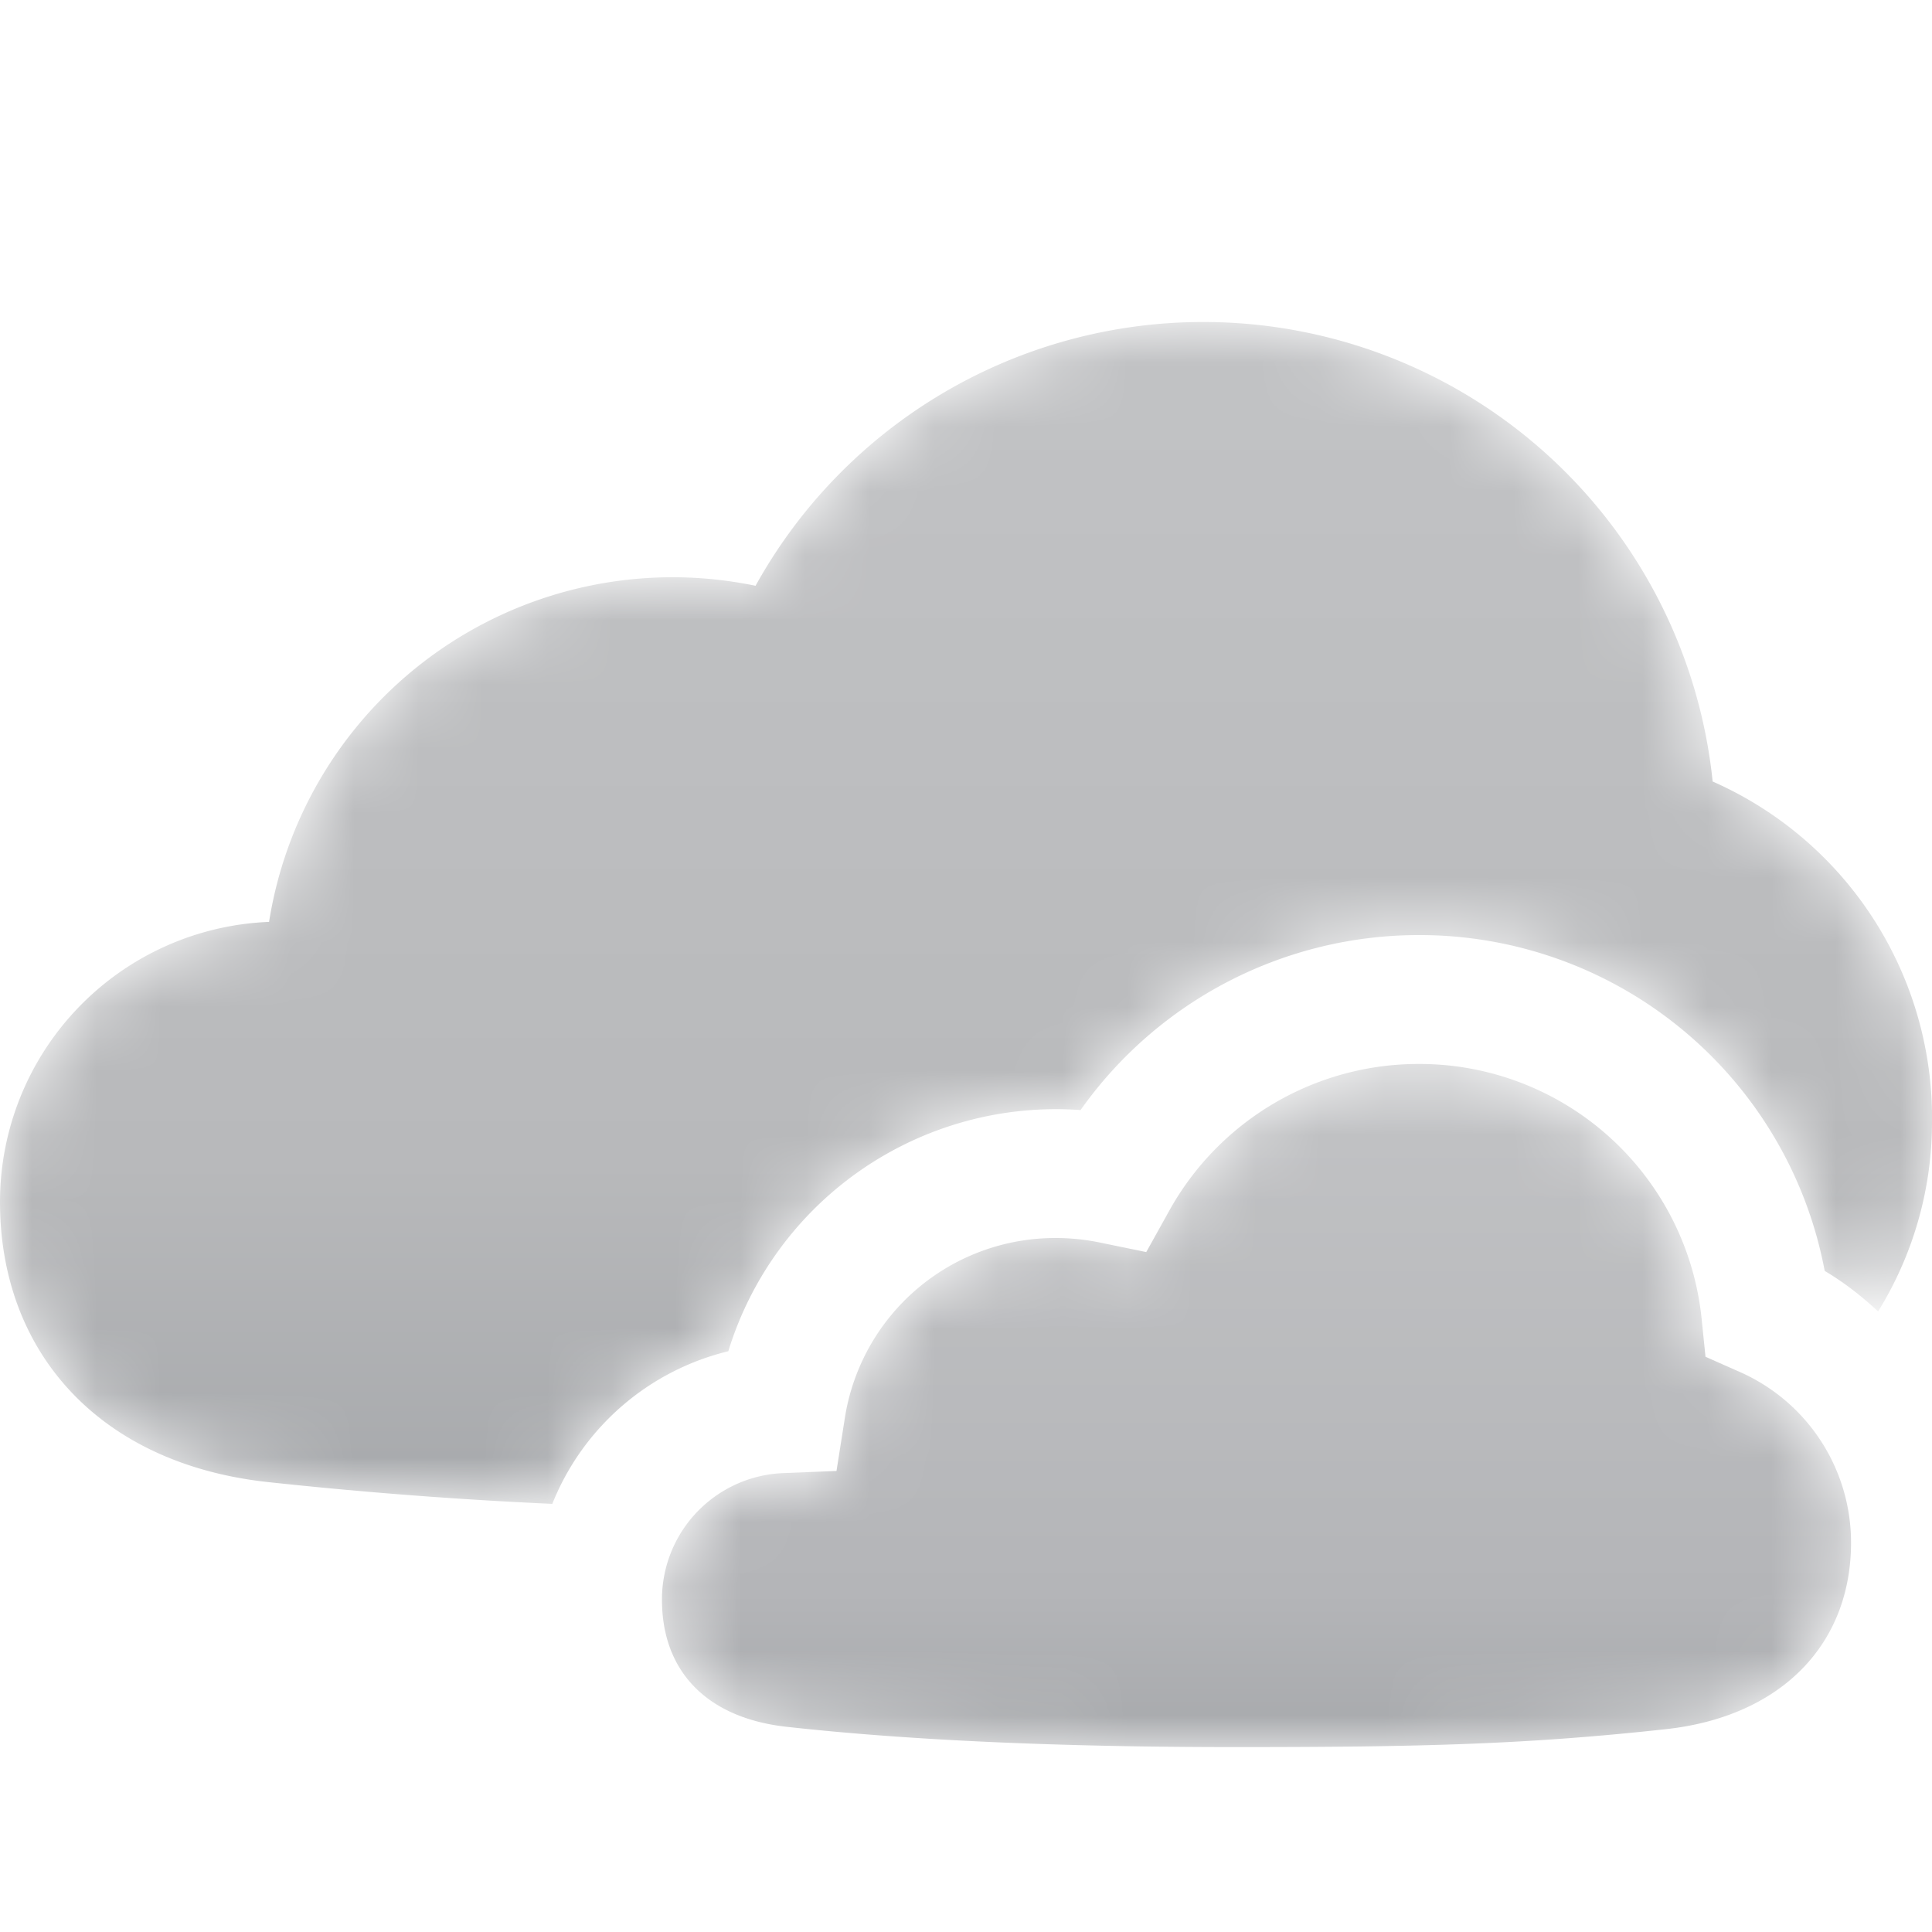
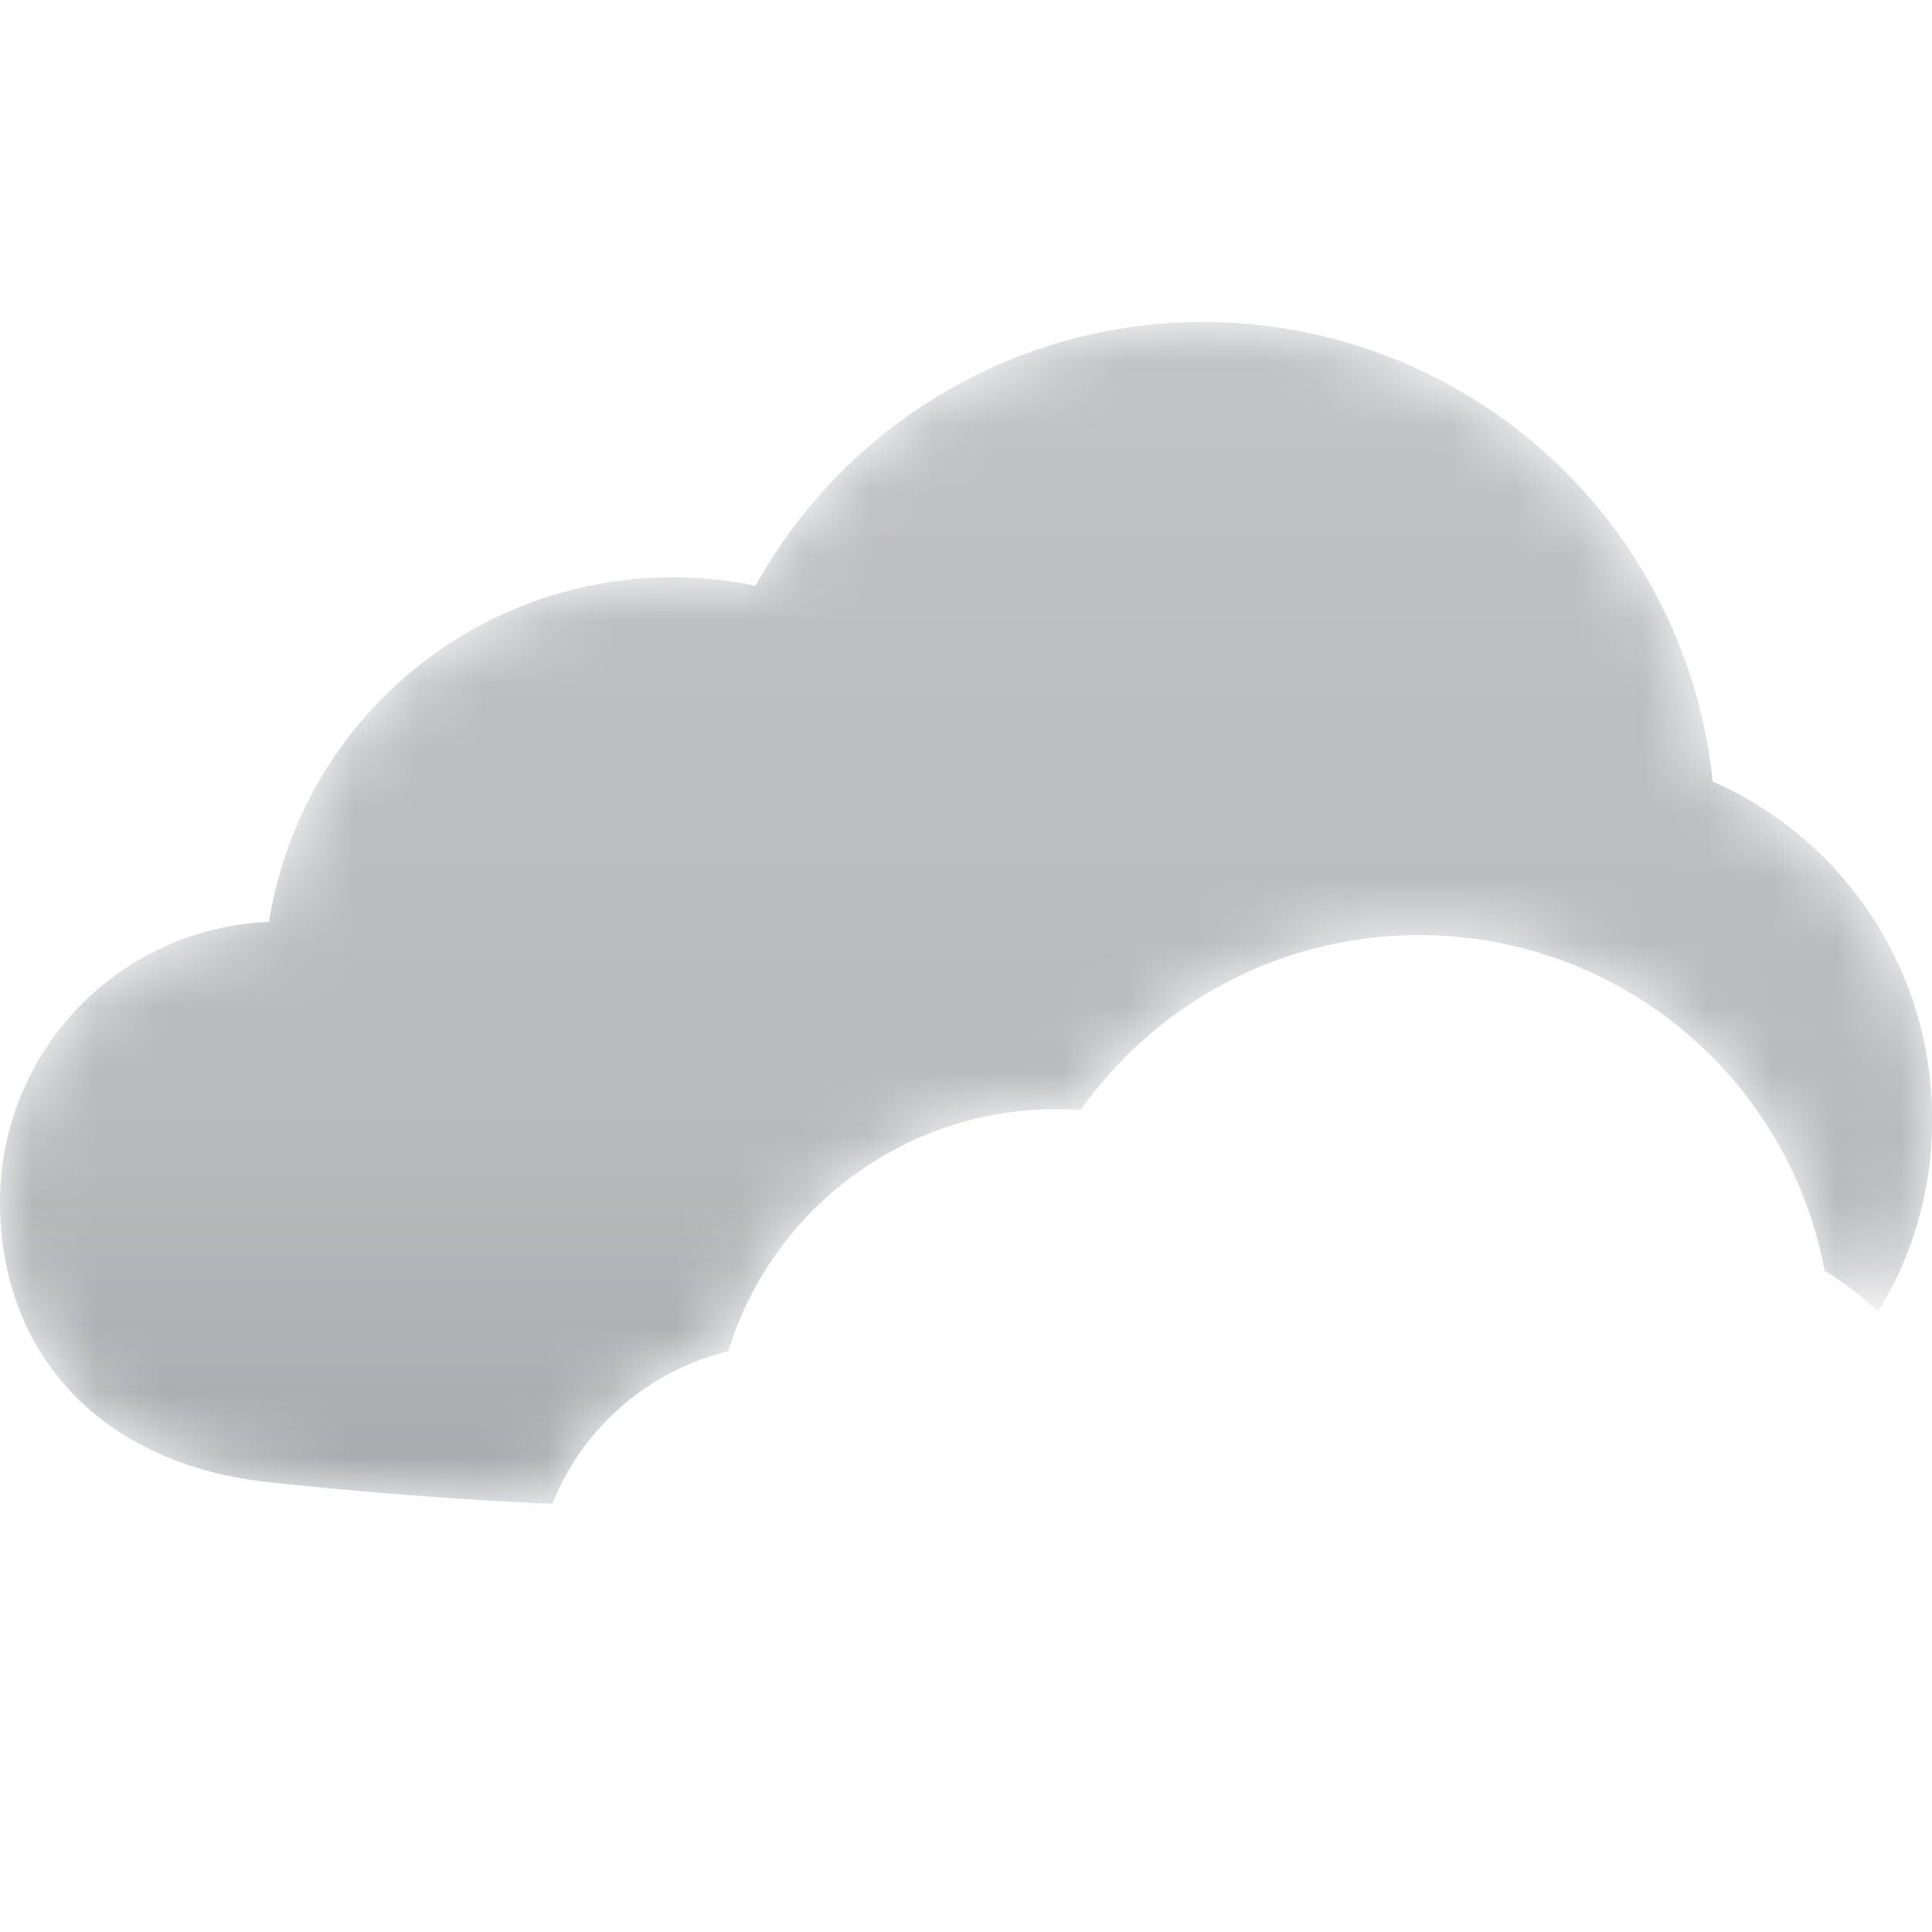
<svg xmlns="http://www.w3.org/2000/svg" xmlns:xlink="http://www.w3.org/1999/xlink" width="30" height="30" viewBox="0 0 30 30">
  <defs>
-     <path id="a" d="M7.799 3.313l-.72-.148a3.376 3.376 0 0 0-.677-.07 3.305 3.305 0 0 0-3.285 2.806l-.128.811-.821.033A1.962 1.962 0 0 0 .279 8.712c0 1.118.705 1.837 1.937 1.973 1.887.209 4.231.315 6.968.315 2.864 0 4.509-.04 6.688-.279 1.771-.194 2.871-1.304 2.871-2.898a2.897 2.897 0 0 0-1.729-2.649l-.531-.235-.059-.578A4.406 4.406 0 0 0 12.025.392a4.429 4.429 0 0 0-3.869 2.279l-.357.642z" />
+     <path id="a" d="M7.799 3.313l-.72-.148a3.376 3.376 0 0 0-.677-.07 3.305 3.305 0 0 0-3.285 2.806l-.128.811-.821.033A1.962 1.962 0 0 0 .279 8.712c0 1.118.705 1.837 1.937 1.973 1.887.209 4.231.315 6.968.315 2.864 0 4.509-.04 6.688-.279 1.771-.194 2.871-1.304 2.871-2.898l-.531-.235-.059-.578A4.406 4.406 0 0 0 12.025.392a4.429 4.429 0 0 0-3.869 2.279l-.357.642z" />
    <linearGradient id="b" x1="50%" x2="50%" y1="0%" y2="100%">
      <stop offset="0%" stop-color="#C2C3C5" />
      <stop offset="77.341%" stop-color="#B4B5B8" />
      <stop offset="100%" stop-color="#A7A9AC" />
    </linearGradient>
    <path id="d" d="M18.685.872a7.945 7.945 0 0 0-6.953 4.096 6.343 6.343 0 0 0-7.554 5.219A4.352 4.352 0 0 0 0 14.536c0 2.335 1.543 4.06 4.145 4.348a71.48 71.48 0 0 0 4.431.34 3.947 3.947 0 0 1 2.733-2.37 5.322 5.322 0 0 1 5.47-3.745 6.432 6.432 0 0 1 5.246-2.717 6.4 6.4 0 0 1 6.309 5.215c.303.179.576.394.829.629A5.588 5.588 0 0 0 30 13.339v-.207a5.713 5.713 0 0 0-3.406-5.125A7.95 7.95 0 0 0 18.685.872z" />
    <linearGradient id="e" x1="50%" x2="50%" y1="0%" y2="99.892%">
      <stop offset="0%" stop-color="#C2C3C5" />
      <stop offset="71.36%" stop-color="#B8B9BB" />
      <stop offset="100%" stop-color="#A7A9AC" />
    </linearGradient>
  </defs>
  <g fill="none" fill-rule="evenodd">
    <g transform="translate(10 16.129)">
      <mask id="c" fill="#fff">
        <use xlink:href="#a" />
      </mask>
-       <path fill="url(#b)" d="M7.799 3.313l-.72-.148a3.376 3.376 0 0 0-.677-.07 3.305 3.305 0 0 0-3.285 2.806l-.128.811-.821.033A1.962 1.962 0 0 0 .279 8.712c0 1.118.705 1.837 1.937 1.973 1.887.209 4.231.315 6.968.315 2.864 0 4.509-.04 6.688-.279 1.771-.194 2.871-1.304 2.871-2.898a2.897 2.897 0 0 0-1.729-2.649l-.531-.235-.059-.578A4.406 4.406 0 0 0 12.025.392a4.429 4.429 0 0 0-3.869 2.279l-.357.642z" mask="url(#c)" />
    </g>
    <g transform="translate(0 4.128)">
      <mask id="f" fill="#fff">
        <use xlink:href="#d" />
      </mask>
      <path fill="url(#e)" d="M18.685.872a7.945 7.945 0 0 0-6.953 4.096 6.343 6.343 0 0 0-7.554 5.219A4.352 4.352 0 0 0 0 14.536c0 2.335 1.543 4.06 4.145 4.348a71.48 71.48 0 0 0 4.431.34 3.947 3.947 0 0 1 2.733-2.37 5.322 5.322 0 0 1 5.47-3.745 6.432 6.432 0 0 1 5.246-2.717 6.4 6.4 0 0 1 6.309 5.215c.303.179.576.394.829.629A5.588 5.588 0 0 0 30 13.339v-.207a5.713 5.713 0 0 0-3.406-5.125A7.95 7.95 0 0 0 18.685.872z" mask="url(#f)" />
    </g>
  </g>
</svg>